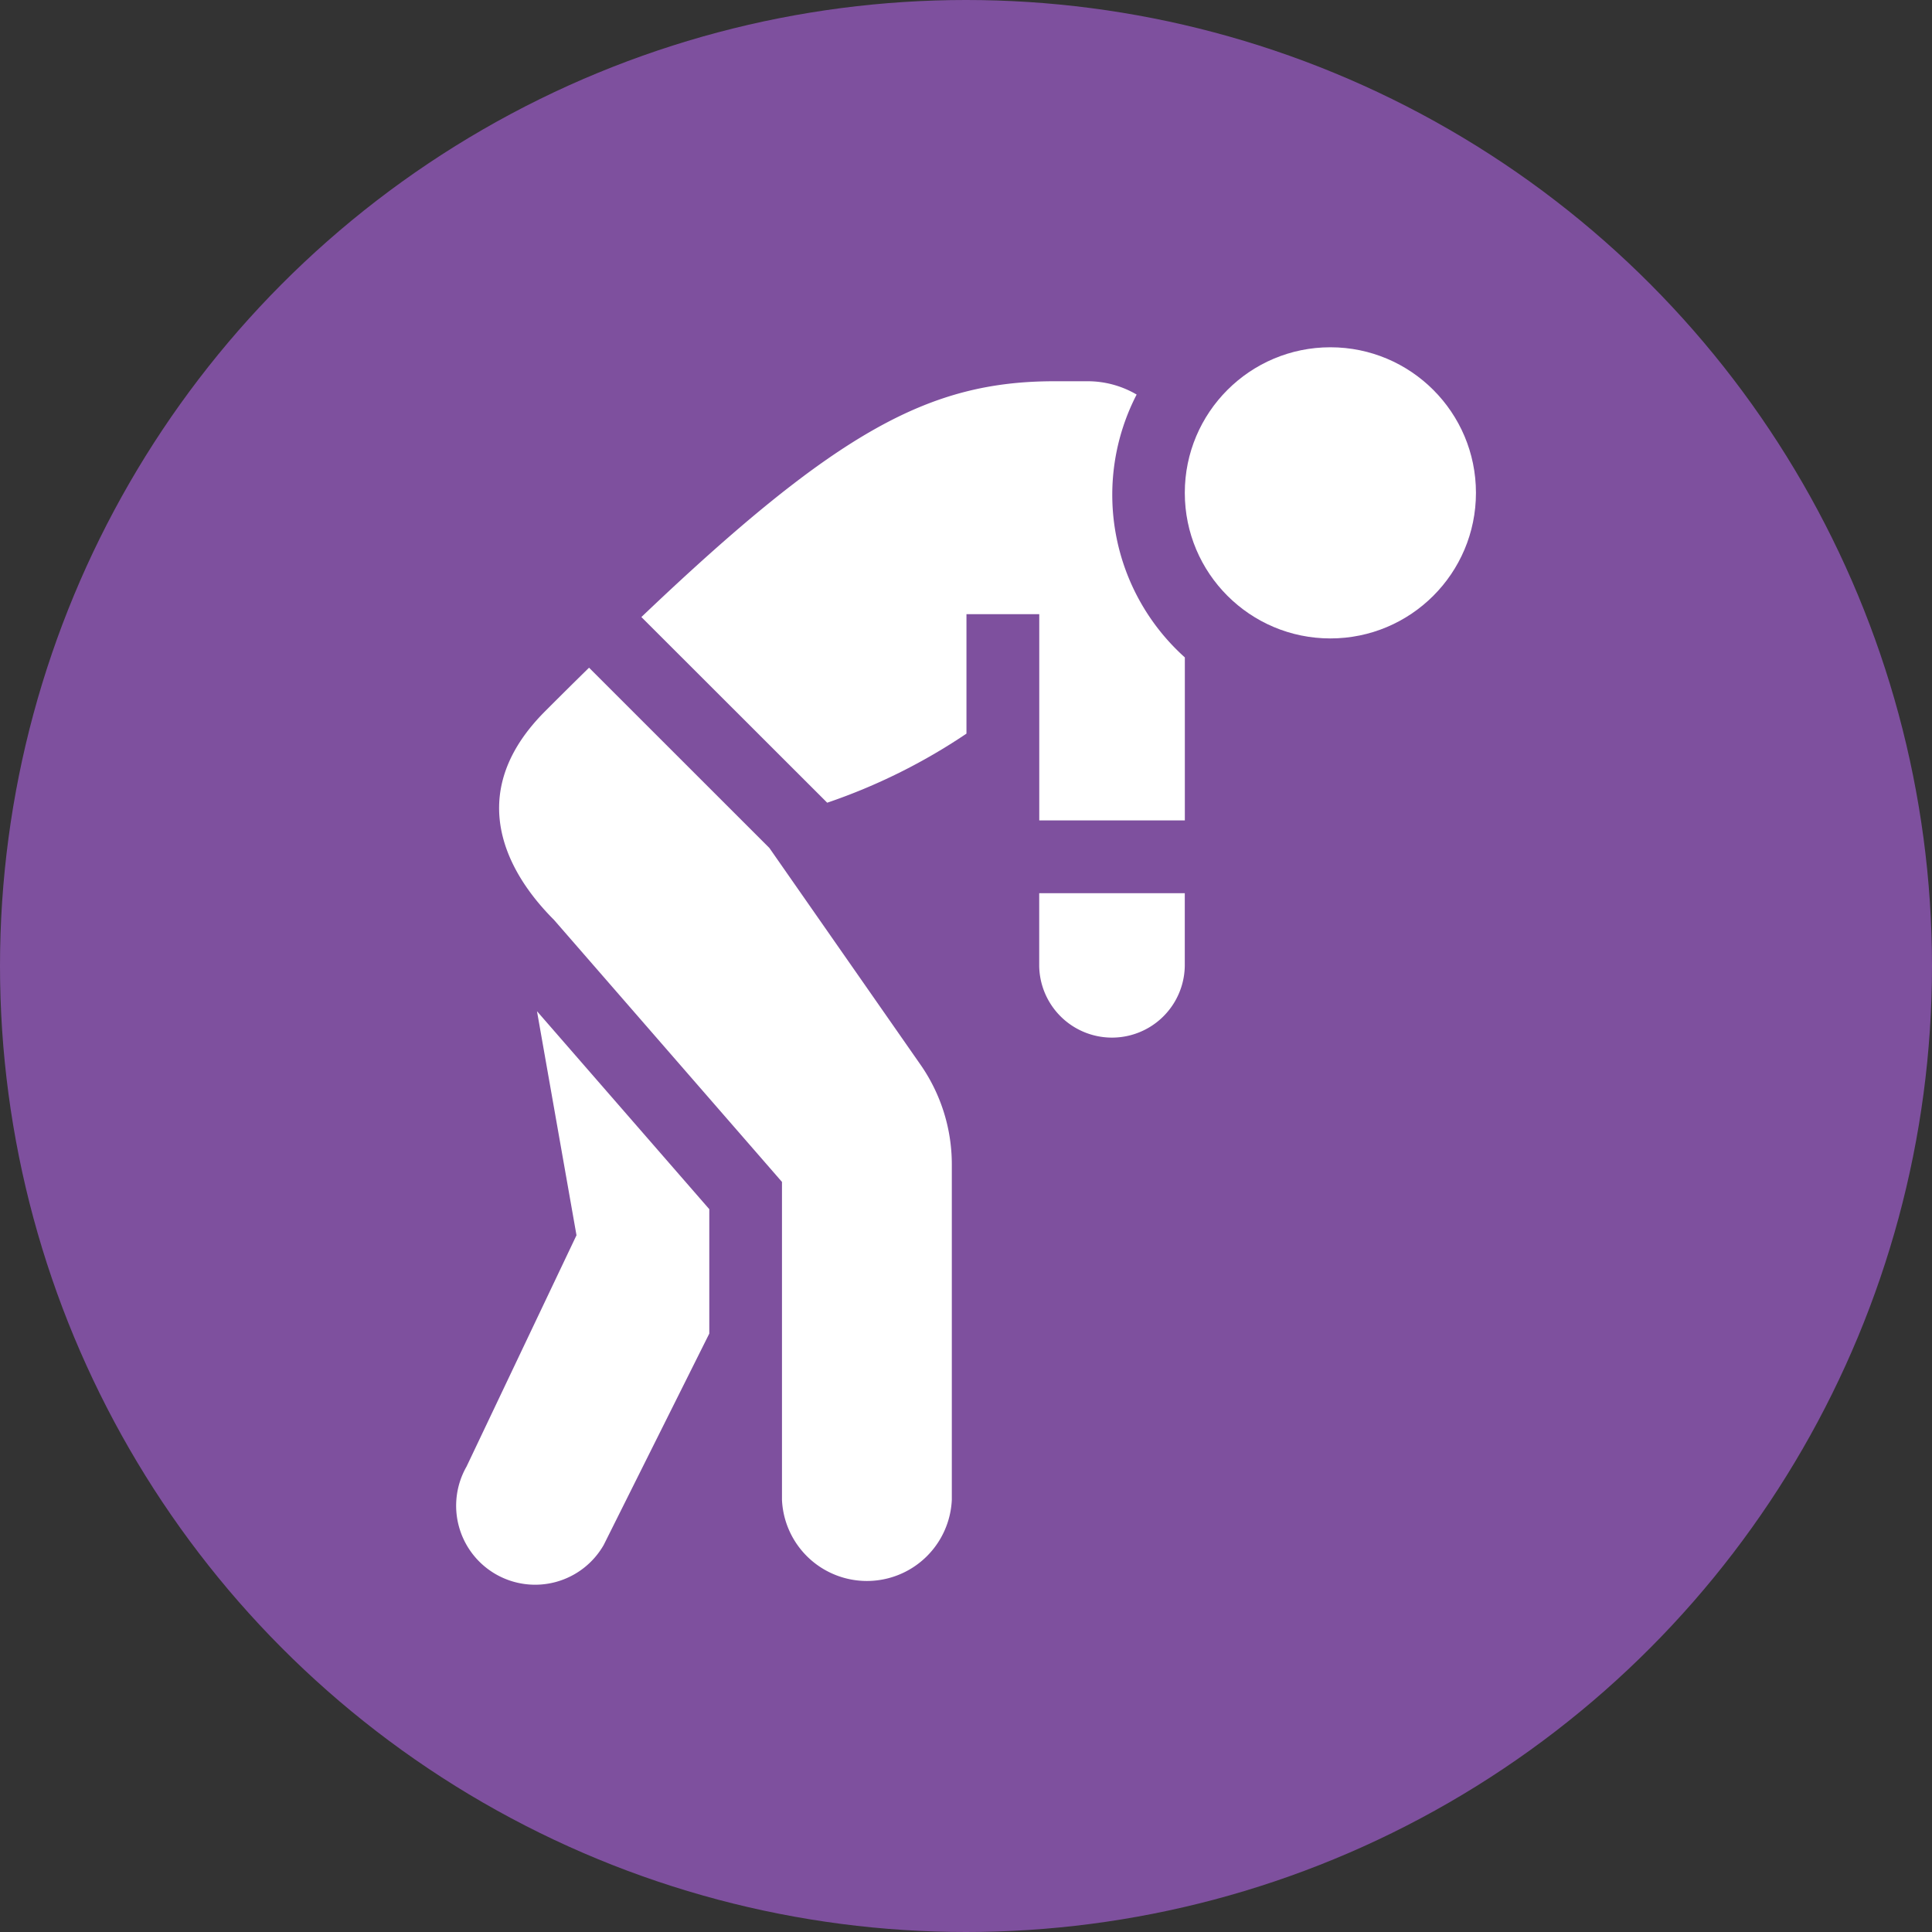
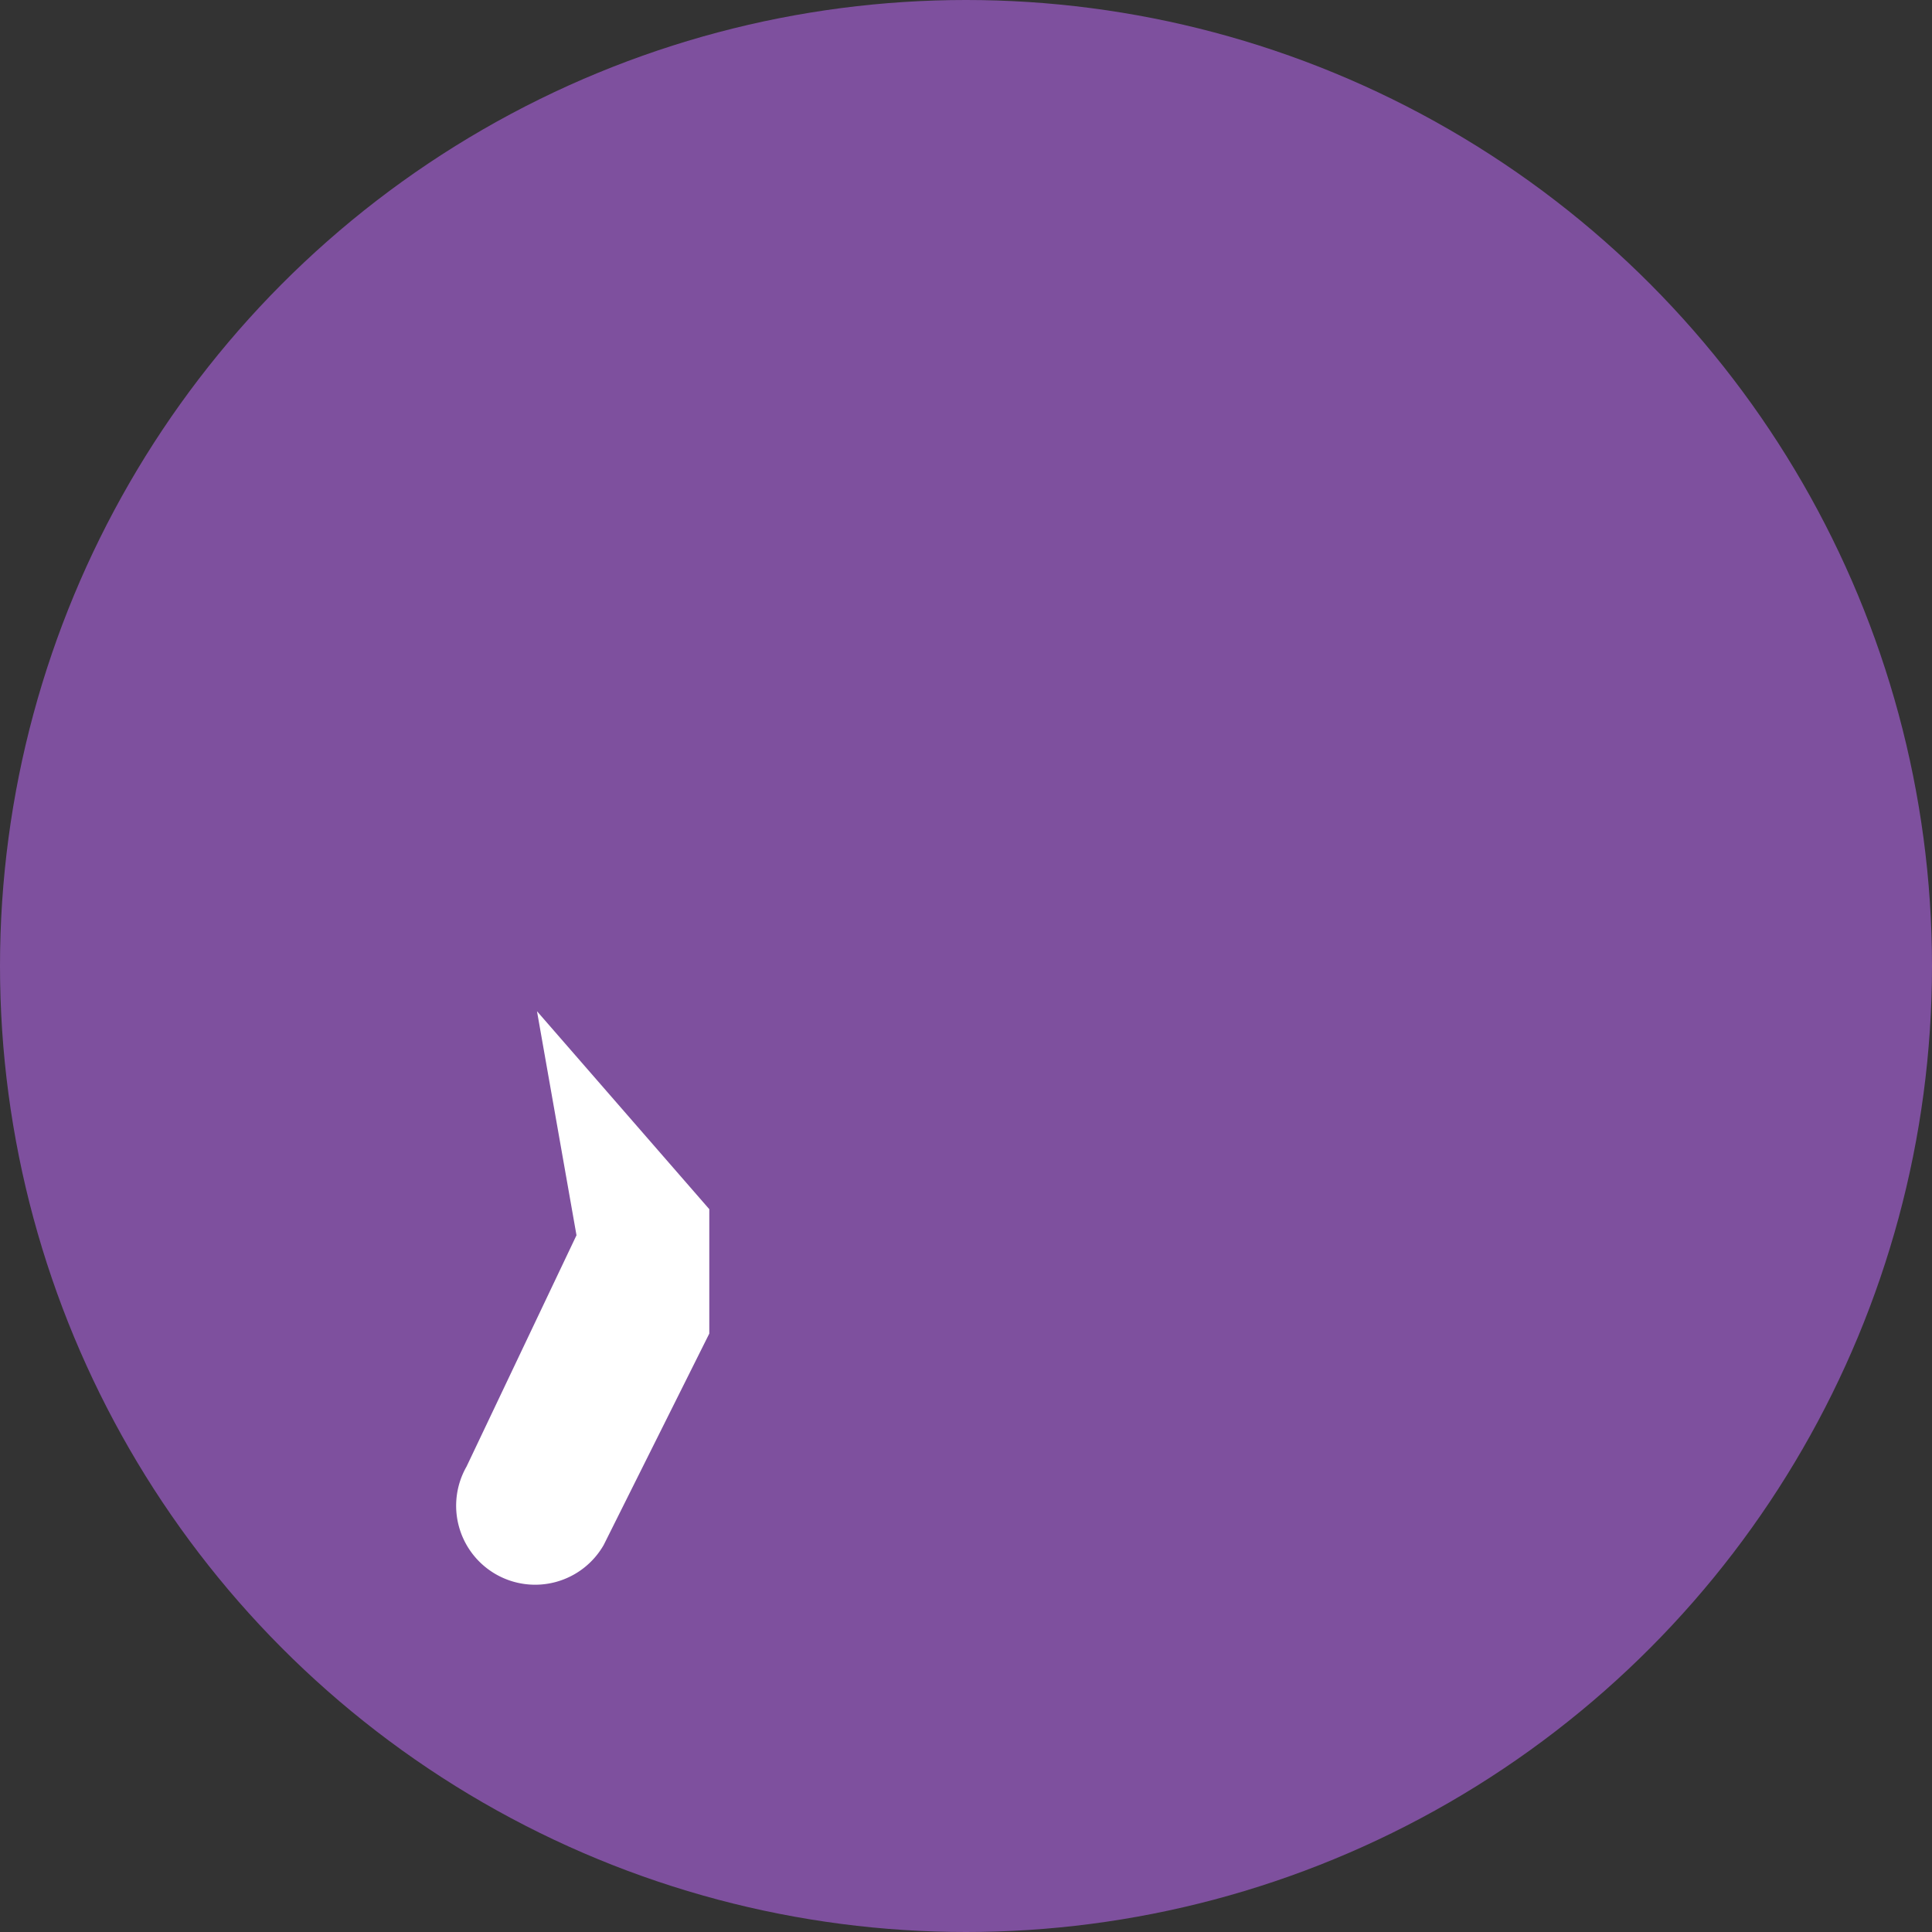
<svg xmlns="http://www.w3.org/2000/svg" width="100" height="100" viewBox="0 0 100 100">
  <rect x="0" y="0" width="100" height="100" fill="#333333" stroke="none" />
  <defs>
    <clipPath id="clip-path">
      <circle id="Ellipse_52" data-name="Ellipse 52" cx="50" cy="50" r="50" fill="#7e509e" />
    </clipPath>
  </defs>
  <g id="Group_297" data-name="Group 297" transform="translate(-827 -2040)">
    <circle id="Ellipse_46" data-name="Ellipse 46" cx="50" cy="50" r="50" transform="translate(827 2040)" fill="#7e509e" />
    <g id="Mask_Group_16" data-name="Mask Group 16" transform="translate(827 2040)" clip-path="url(#clip-path)">
      <g id="XMLID_162_" transform="translate(23.604 17.975)">
        <path id="XMLID_178_" d="M16.782,75.981,11.092,87.951a4.087,4.087,0,1,0,7.1,4.058l5.464-10.94V74.631L14.737,64.384Z" transform="translate(-10.547 -30.019)" fill="#fff" />
-         <path id="XMLID_185_" d="M28.712,40.4,19.38,31.072q-1.1,1.078-2.273,2.253c-4.848,4.848-1.04,9.3.459,10.8l11.8,13.563V74.142a4.4,4.4,0,0,0,8.791,0V56.788a9.027,9.027,0,0,0-1.648-5.207Z" transform="translate(-12.495 -14.487)" fill="#fff" />
-         <path id="XMLID_186_" d="M67.1,56.709a3.768,3.768,0,0,0,7.535,0V52.941H67.1Z" transform="translate(-36.915 -24.684)" fill="#fff" />
-         <path id="XMLID_187_" d="M54.154,3.983a5.008,5.008,0,0,0-2.541-.689h-1.7c-6.441,0-11.222,2.516-21.393,12.205l9.618,9.61a30.4,30.4,0,0,0,7.208-3.576V15.351h3.768V26.026h7.535V17.588A11.307,11.307,0,0,1,54.154,3.983Z" transform="translate(-18.926 -1.536)" fill="#fff" />
-         <circle id="XMLID_188_" cx="7.535" cy="7.535" r="7.535" transform="translate(37.721)" fill="#fff" />
      </g>
    </g>
  </g>
</svg>